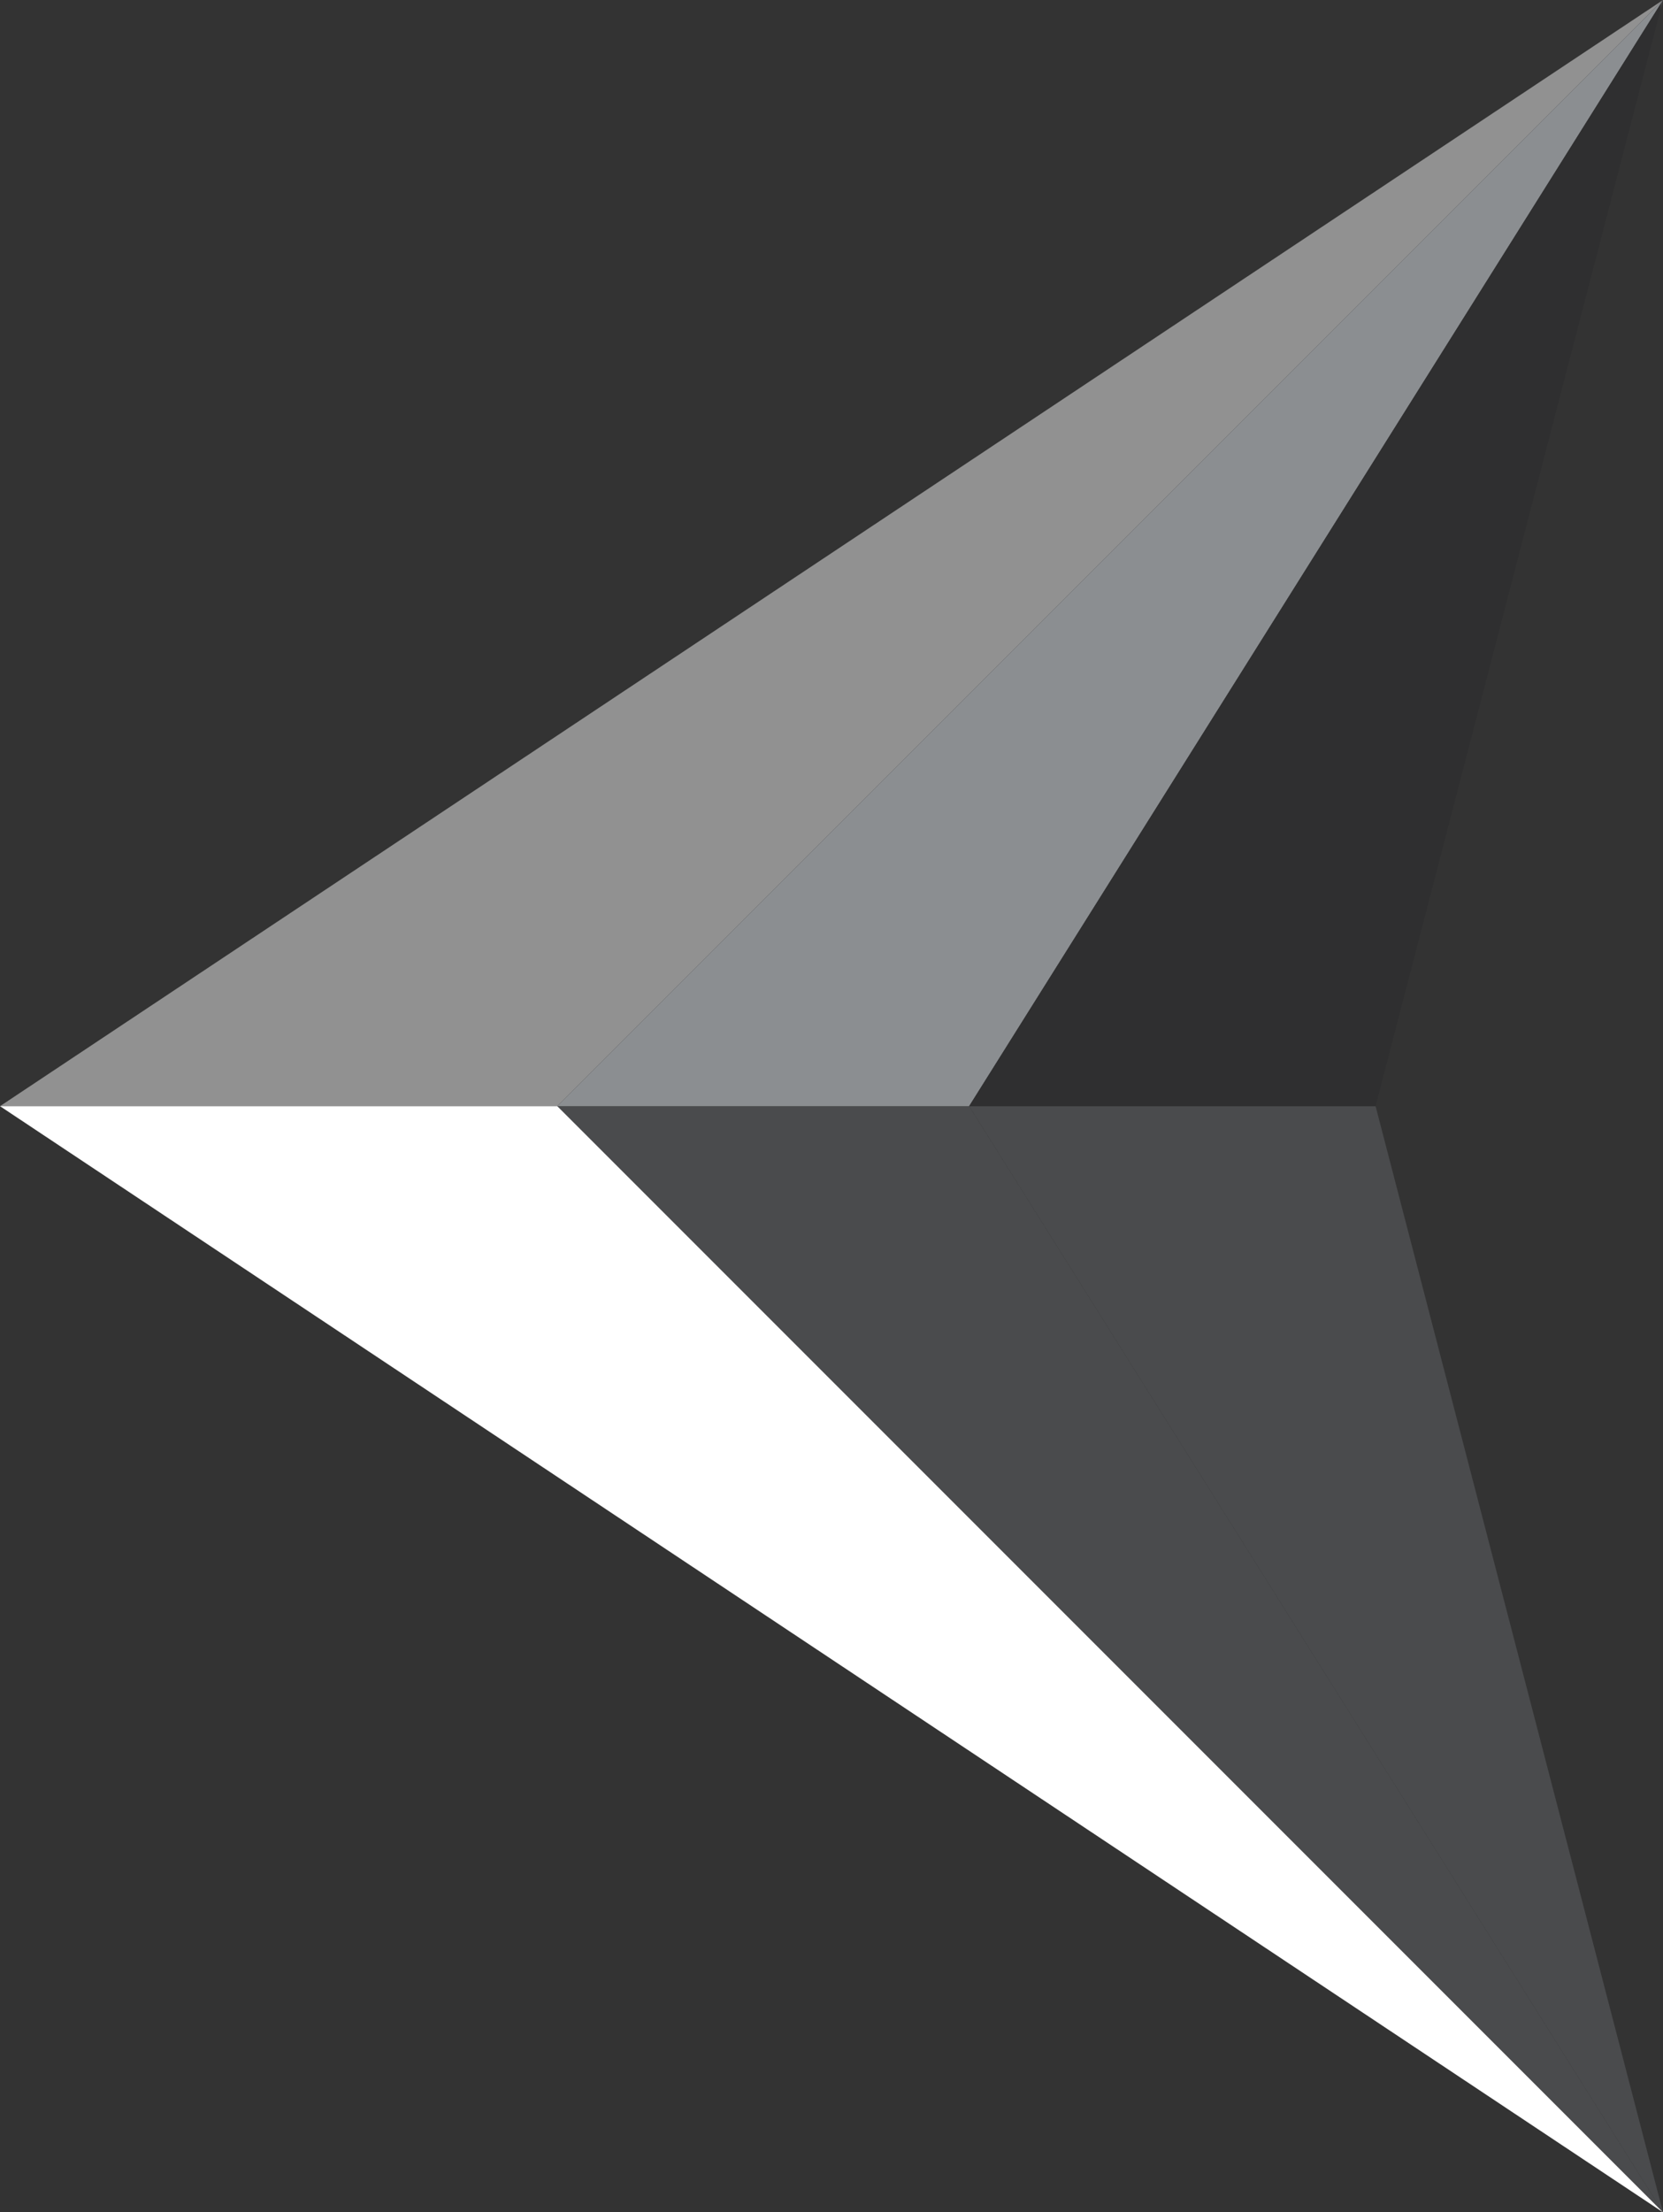
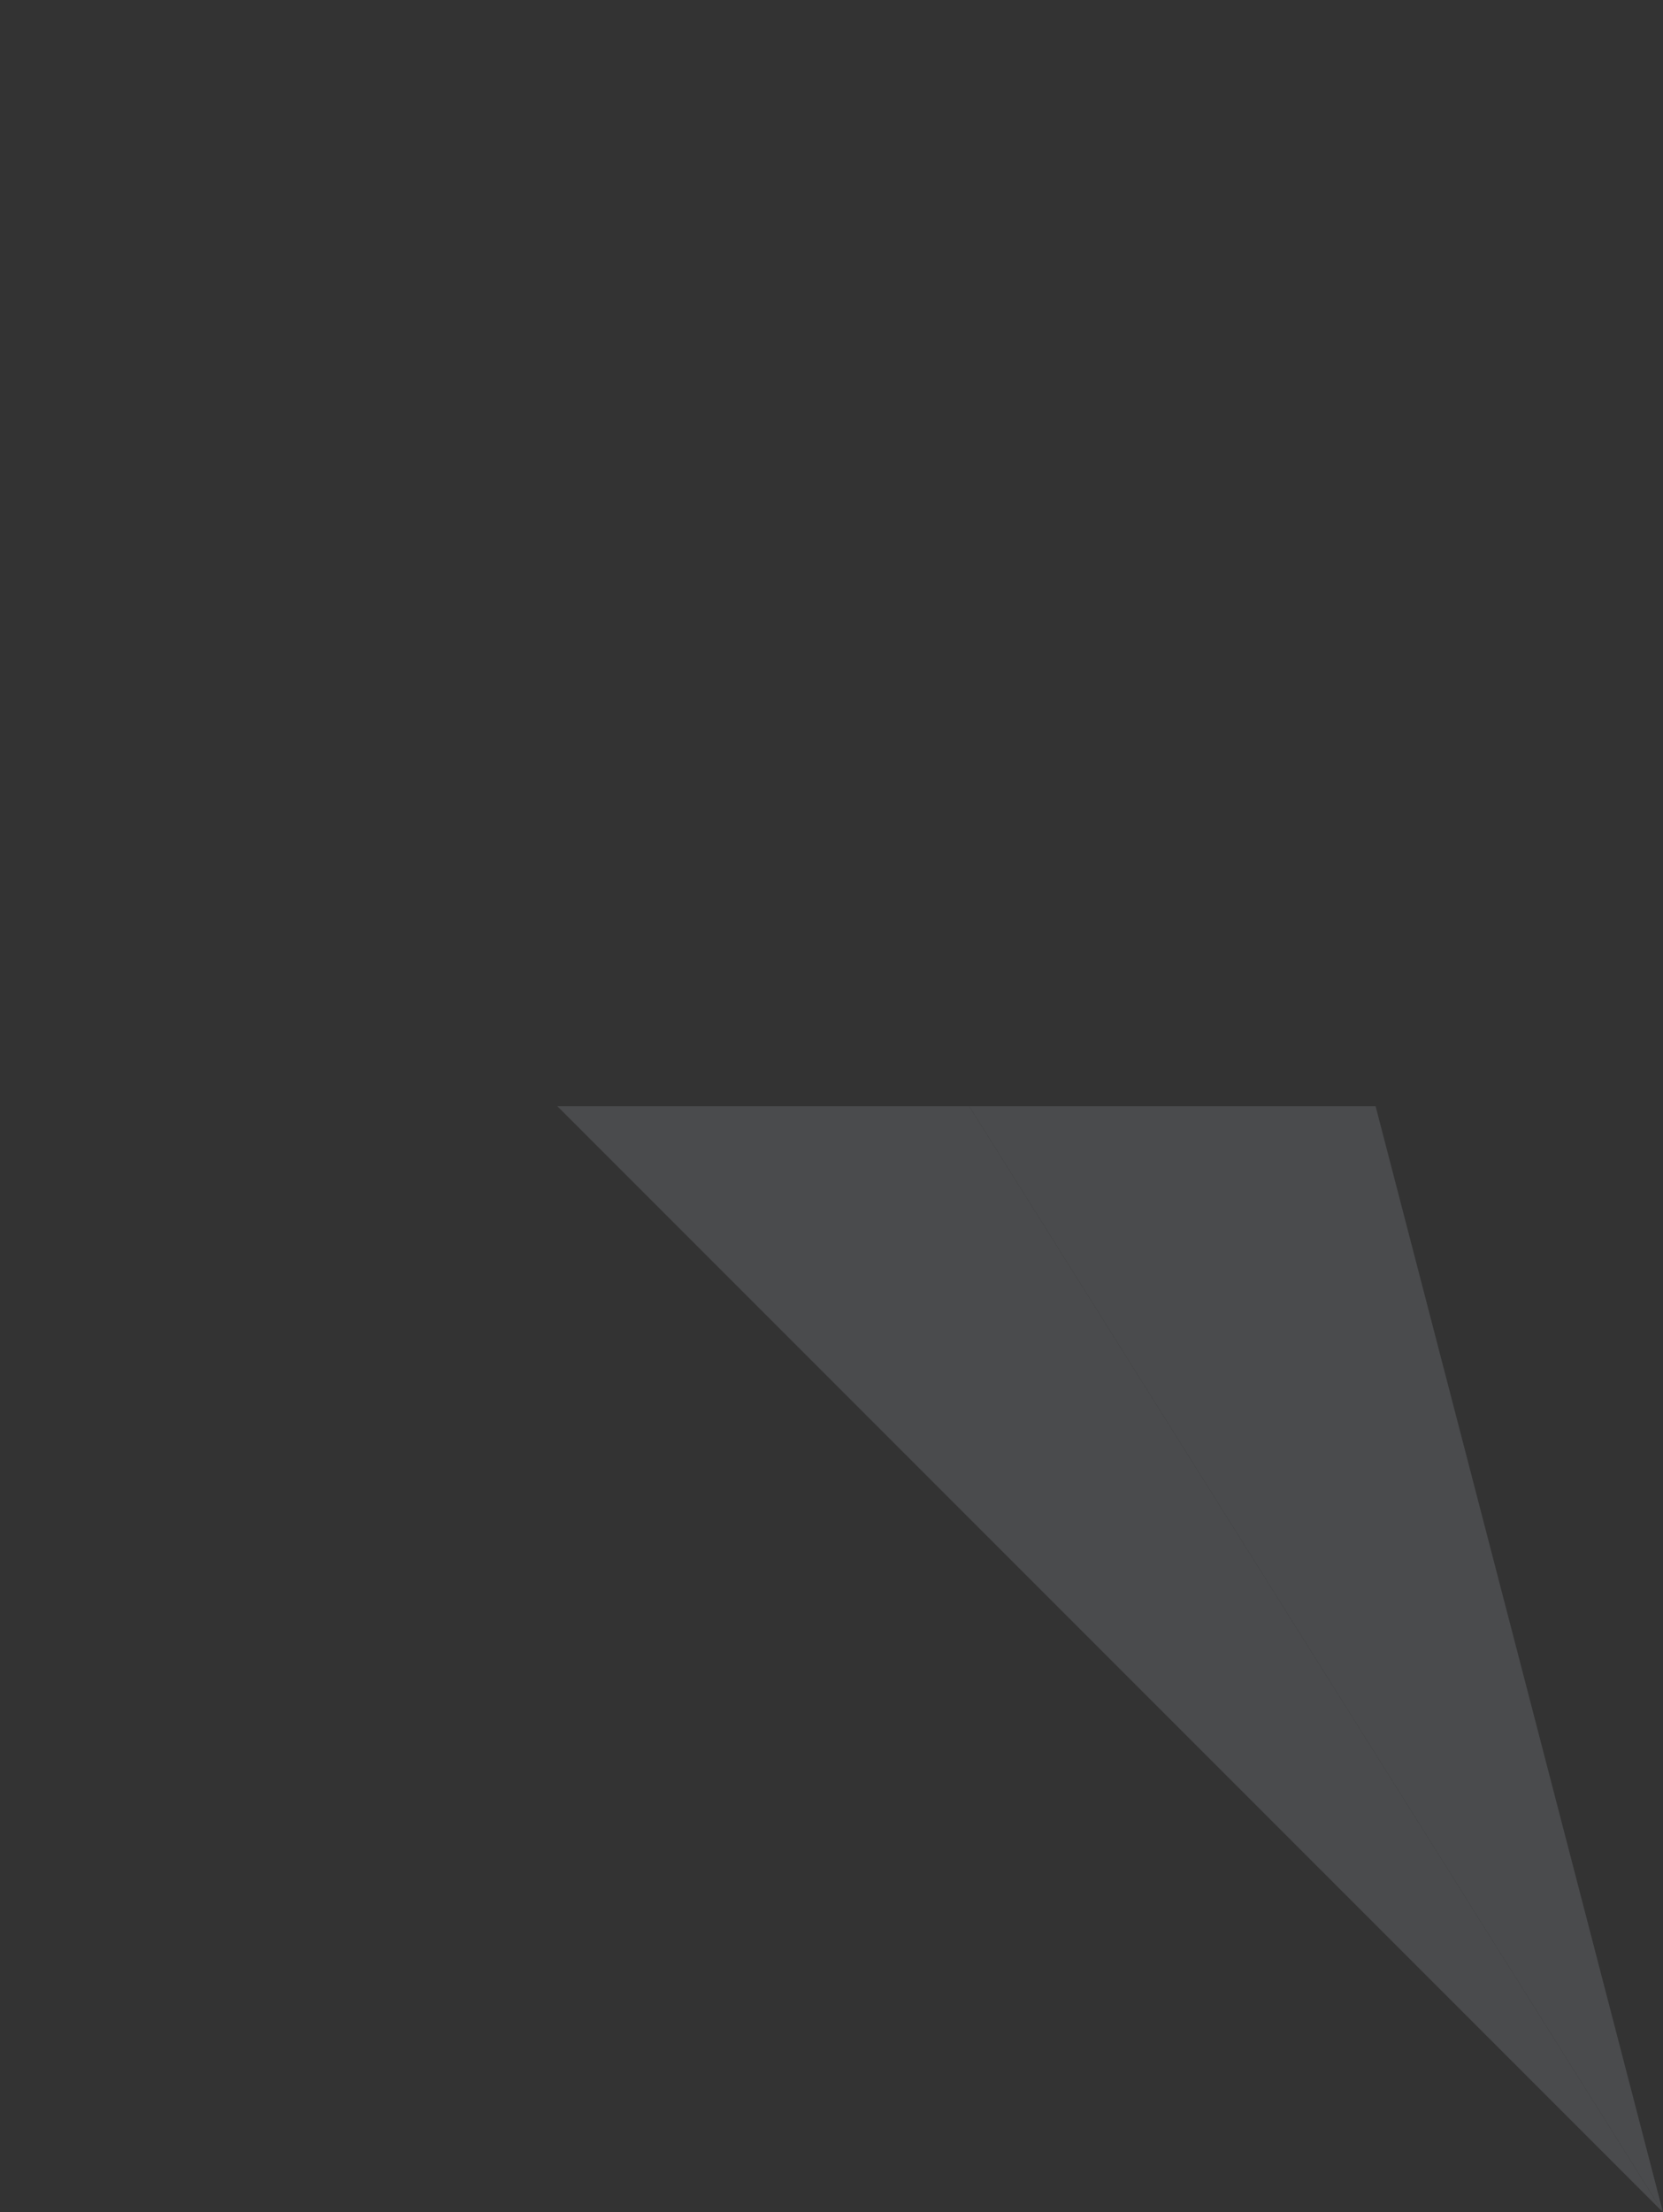
<svg xmlns="http://www.w3.org/2000/svg" width="54.071" height="71.903" viewBox="0 0 54.071 71.903">
  <rect x="0" y="0" width="54.071" height="71.903" fill="#333333" stroke="none" />
  <defs>
    <clipPath id="clip-path">
      <path id="Path_1" data-name="Path 1" d="M0,0,22.56,35.951H35.951Z" fill="none" />
    </clipPath>
    <linearGradient id="linear-gradient" y1="2" x2="0.002" y2="2" gradientUnits="objectBoundingBox">
      <stop offset="0" stop-color="#d6d7d9" />
      <stop offset="0.261" stop-color="#d6d7d9" />
      <stop offset="0.35" stop-color="#b8b9bb" />
      <stop offset="0.489" stop-color="#909193" />
      <stop offset="0.626" stop-color="#717274" />
      <stop offset="0.758" stop-color="#5b5c5e" />
      <stop offset="0.885" stop-color="#4e4f51" />
      <stop offset="1" stop-color="#4a4b4d" />
    </linearGradient>
    <clipPath id="clip-path-2">
      <path id="Path_2" data-name="Path 2" d="M0,0,9.345,35.951H22.56Z" fill="none" />
    </clipPath>
    <linearGradient id="linear-gradient-2" y1="2" x2="0.003" y2="2" gradientUnits="objectBoundingBox">
      <stop offset="0" stop-color="#48494b" />
      <stop offset="0.119" stop-color="#48494b" />
      <stop offset="0.788" stop-color="#4a4b4d" />
      <stop offset="1" stop-color="#4a4b4d" />
    </linearGradient>
    <clipPath id="clip-path-3">
-       <path id="Path_3" data-name="Path 3" d="M35.951,0,0,35.951,54.071,0Z" fill="none" />
-     </clipPath>
+       </clipPath>
    <linearGradient id="linear-gradient-3" y1="1" x2="0.001" y2="1" gradientUnits="objectBoundingBox">
      <stop offset="0" stop-color="#676666" />
      <stop offset="0.045" stop-color="#878787" />
      <stop offset="0.104" stop-color="#acabab" />
      <stop offset="0.166" stop-color="#cacaca" />
      <stop offset="0.231" stop-color="#e1e1e1" />
      <stop offset="0.3" stop-color="#f2f2f2" />
      <stop offset="0.376" stop-color="#fbfbfb" />
      <stop offset="0.474" stop-color="#fff" />
      <stop offset="0.522" stop-color="#f9f9f9" />
      <stop offset="0.584" stop-color="#e9e9e9" />
      <stop offset="0.653" stop-color="#cfcfcf" />
      <stop offset="0.727" stop-color="#ababab" />
      <stop offset="0.773" stop-color="#919191" />
      <stop offset="1" stop-color="#919191" />
    </linearGradient>
    <clipPath id="clip-path-4">
-       <path id="Path_4" data-name="Path 4" d="M0,0,35.951,35.951H54.071Z" fill="none" />
+       <path id="Path_4" data-name="Path 4" d="M0,0,35.951,35.951Z" fill="none" />
    </clipPath>
    <linearGradient id="linear-gradient-4" y1="2" x2="0.001" y2="2" gradientUnits="objectBoundingBox">
      <stop offset="0" stop-color="#fff" />
      <stop offset="0.247" stop-color="#fff" />
      <stop offset="0.273" stop-color="#f8f8f8" />
      <stop offset="0.795" stop-color="#7e7d7d" />
      <stop offset="0.829" stop-color="#8d8c8c" />
      <stop offset="0.895" stop-color="#b4b3b3" />
      <stop offset="0.984" stop-color="#f3f3f3" />
      <stop offset="1" stop-color="#fff" />
    </linearGradient>
    <clipPath id="clip-path-5">
-       <path id="Path_5" data-name="Path 5" d="M22.56,0,0,35.951,35.951,0Z" fill="none" />
-     </clipPath>
+       </clipPath>
    <linearGradient id="linear-gradient-5" y1="1" x2="0.002" y2="1" gradientUnits="objectBoundingBox">
      <stop offset="0" stop-color="#fff" />
      <stop offset="0.119" stop-color="#fbfbfb" />
      <stop offset="0.232" stop-color="#efeff0" />
      <stop offset="0.343" stop-color="#dcdddd" />
      <stop offset="0.453" stop-color="#c1c2c3" />
      <stop offset="0.562" stop-color="#9ea0a2" />
      <stop offset="0.668" stop-color="#747679" />
      <stop offset="0.677" stop-color="#717376" />
      <stop offset="0.8" stop-color="#75777a" />
      <stop offset="0.932" stop-color="#818487" />
      <stop offset="1" stop-color="#8b8e91" />
    </linearGradient>
    <clipPath id="clip-path-6">
-       <path id="Path_6" data-name="Path 6" d="M9.345,0,0,35.951,22.56,0Z" fill="none" />
-     </clipPath>
+       </clipPath>
    <linearGradient id="linear-gradient-6" y1="1" x2="0.003" y2="1" gradientUnits="objectBoundingBox">
      <stop offset="0" stop-color="#4a4b4d" />
      <stop offset="0.212" stop-color="#4a4b4d" />
      <stop offset="0.488" stop-color="#424244" />
      <stop offset="0.881" stop-color="#2f2f30" />
      <stop offset="1" stop-color="#2f2f30" />
    </linearGradient>
  </defs>
  <g id="Group_22" data-name="Group 22" transform="translate(54.071 71.903) rotate(180)">
    <g id="Group_10" data-name="Group 10" transform="translate(0 0)">
      <g id="Group_9" data-name="Group 9" transform="translate(0 0)" clip-path="url(#clip-path)">
        <rect id="Rectangle_20" data-name="Rectangle 20" width="35.951" height="35.951" fill="url(#linear-gradient)" />
      </g>
    </g>
    <g id="Group_12" data-name="Group 12" transform="translate(0 0)">
      <g id="Group_11" data-name="Group 11" transform="translate(0 0)" clip-path="url(#clip-path-2)">
        <rect id="Rectangle_21" data-name="Rectangle 21" width="22.56" height="35.951" fill="url(#linear-gradient-2)" />
      </g>
    </g>
    <g id="Group_14" data-name="Group 14" transform="translate(0 35.951)">
      <g id="Group_13" data-name="Group 13" clip-path="url(#clip-path-3)">
-         <rect id="Rectangle_22" data-name="Rectangle 22" width="54.071" height="35.951" fill="url(#linear-gradient-3)" />
-       </g>
+         </g>
    </g>
    <g id="Group_16" data-name="Group 16" transform="translate(0 0)">
      <g id="Group_15" data-name="Group 15" transform="translate(0 0)" clip-path="url(#clip-path-4)">
-         <rect id="Rectangle_23" data-name="Rectangle 23" width="54.071" height="35.951" fill="url(#linear-gradient-4)" />
-       </g>
+         </g>
    </g>
    <g id="Group_18" data-name="Group 18" transform="translate(0 35.951)">
      <g id="Group_17" data-name="Group 17" clip-path="url(#clip-path-5)">
        <rect id="Rectangle_24" data-name="Rectangle 24" width="35.951" height="35.951" fill="url(#linear-gradient-5)" />
      </g>
    </g>
    <g id="Group_20" data-name="Group 20" transform="translate(0 35.951)">
      <g id="Group_19" data-name="Group 19" clip-path="url(#clip-path-6)">
        <rect id="Rectangle_25" data-name="Rectangle 25" width="22.56" height="35.951" fill="url(#linear-gradient-6)" />
      </g>
    </g>
  </g>
</svg>